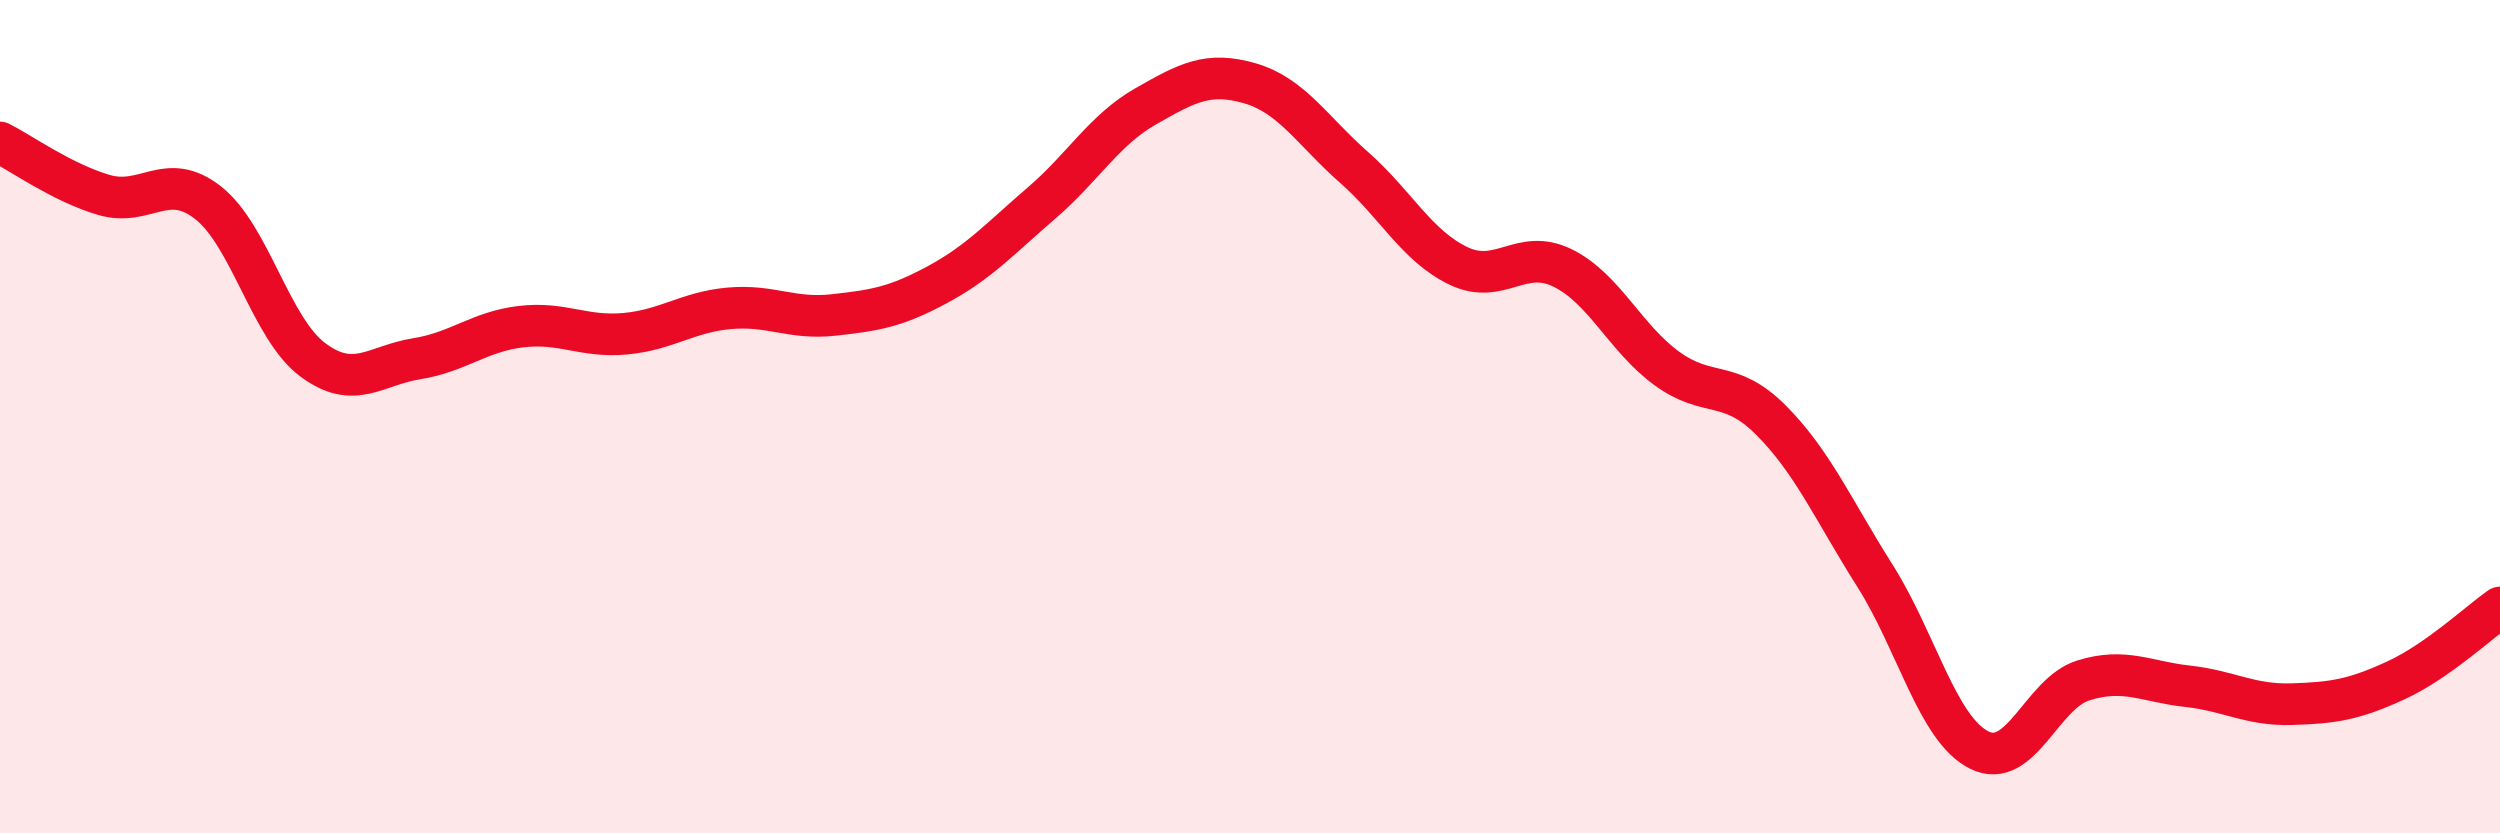
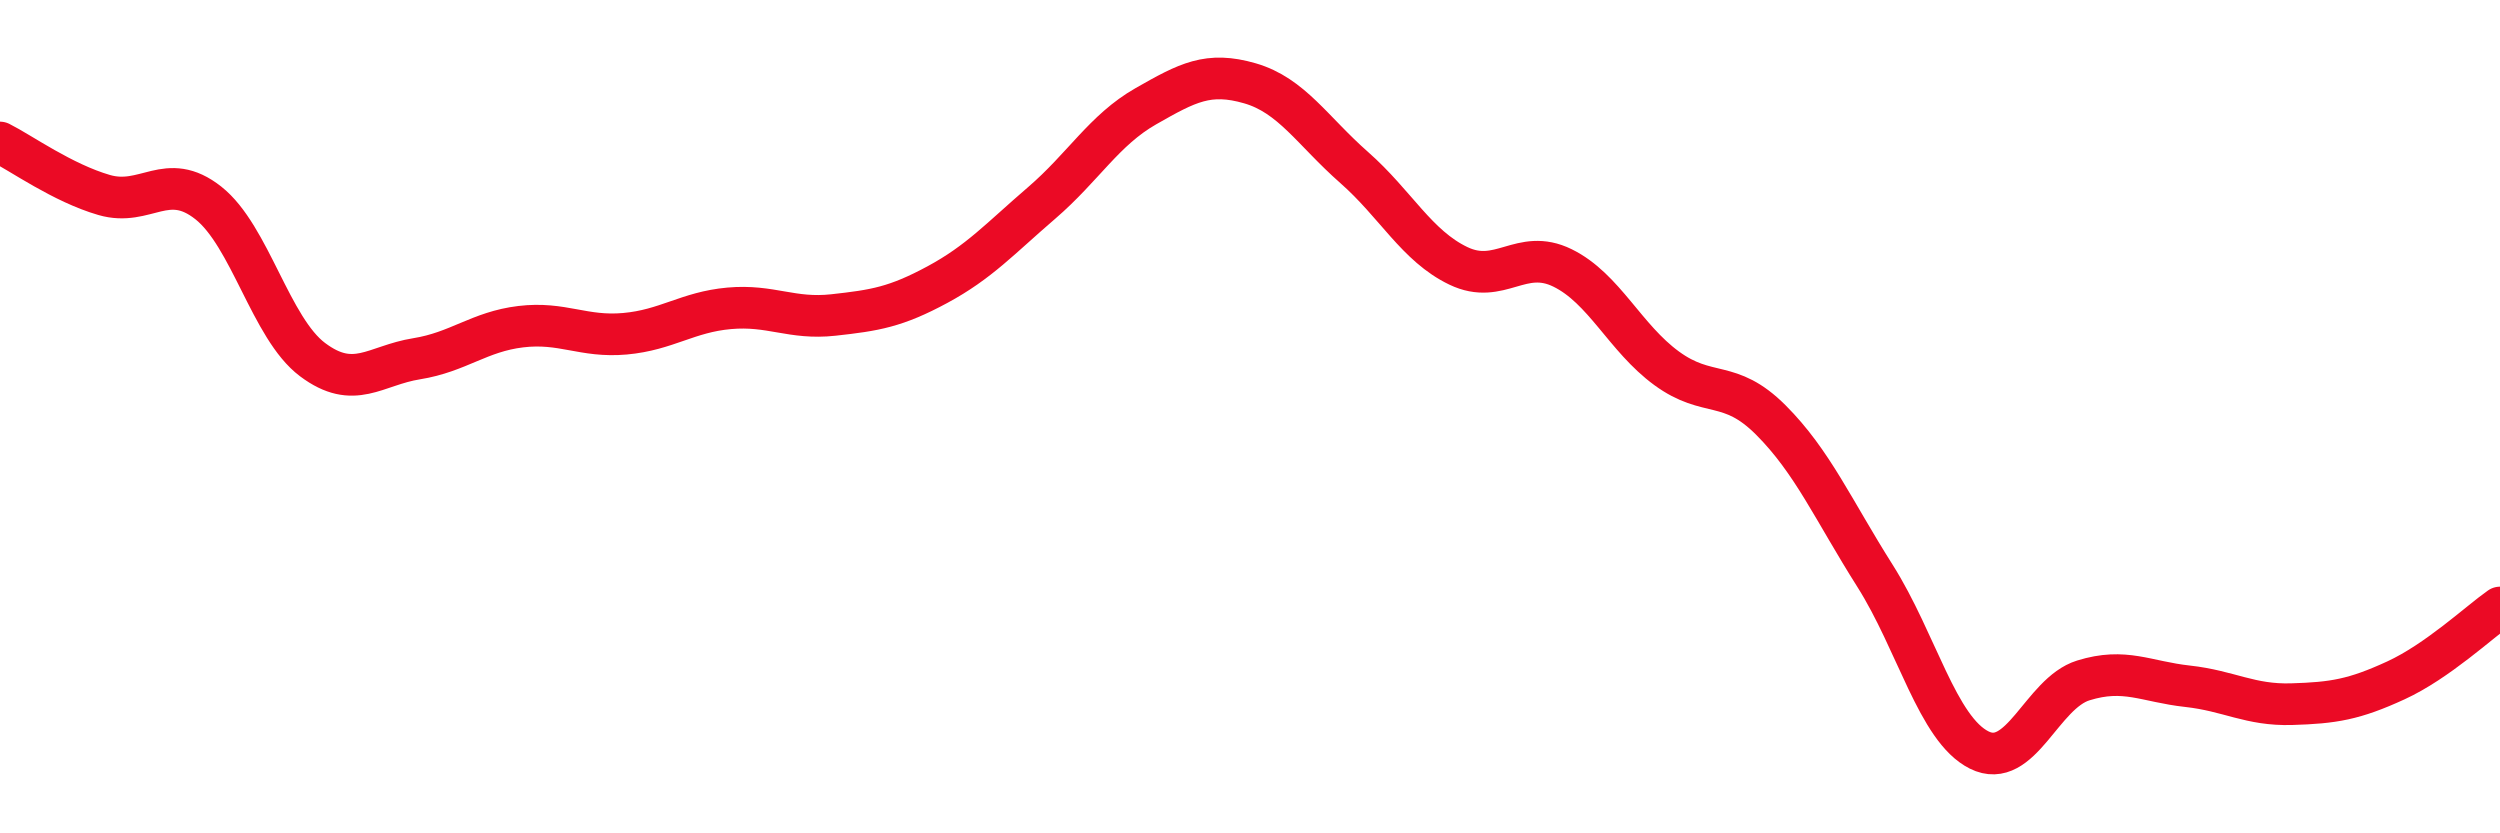
<svg xmlns="http://www.w3.org/2000/svg" width="60" height="20" viewBox="0 0 60 20">
-   <path d="M 0,3.42 C 0.5,3.67 1.5,4.39 2.5,4.68 C 3.5,4.97 4,4.08 5,4.87 C 6,5.66 6.5,7.88 7.5,8.63 C 8.5,9.38 9,8.77 10,8.61 C 11,8.45 11.5,7.96 12.5,7.84 C 13.5,7.72 14,8.1 15,8.01 C 16,7.92 16.5,7.49 17.5,7.4 C 18.5,7.31 19,7.67 20,7.56 C 21,7.45 21.5,7.37 22.5,6.83 C 23.5,6.29 24,5.73 25,4.87 C 26,4.01 26.5,3.12 27.5,2.55 C 28.5,1.98 29,1.71 30,2 C 31,2.29 31.5,3.14 32.5,4.02 C 33.5,4.9 34,5.9 35,6.38 C 36,6.86 36.5,5.94 37.5,6.43 C 38.5,6.92 39,8.11 40,8.84 C 41,9.57 41.5,9.08 42.5,10.08 C 43.5,11.08 44,12.24 45,13.82 C 46,15.4 46.5,17.5 47.5,18 C 48.5,18.5 49,16.64 50,16.33 C 51,16.02 51.5,16.36 52.5,16.47 C 53.5,16.58 54,16.93 55,16.9 C 56,16.87 56.5,16.79 57.5,16.33 C 58.5,15.87 59.5,14.93 60,14.58L60 20L0 20Z" fill="#EB0A25" opacity="0.1" stroke-linecap="round" stroke-linejoin="round" />
  <path d="M 0,3.42 C 0.5,3.67 1.5,4.39 2.5,4.68 C 3.5,4.97 4,4.08 5,4.87 C 6,5.66 6.5,7.88 7.5,8.63 C 8.5,9.38 9,8.77 10,8.61 C 11,8.45 11.5,7.96 12.5,7.84 C 13.5,7.72 14,8.1 15,8.01 C 16,7.92 16.5,7.49 17.5,7.4 C 18.5,7.31 19,7.67 20,7.56 C 21,7.45 21.5,7.37 22.5,6.83 C 23.5,6.29 24,5.73 25,4.87 C 26,4.01 26.5,3.12 27.5,2.55 C 28.5,1.98 29,1.71 30,2 C 31,2.29 31.5,3.14 32.5,4.02 C 33.5,4.9 34,5.9 35,6.38 C 36,6.86 36.5,5.94 37.5,6.43 C 38.5,6.92 39,8.11 40,8.84 C 41,9.57 41.5,9.08 42.5,10.08 C 43.5,11.08 44,12.24 45,13.82 C 46,15.4 46.5,17.5 47.5,18 C 48.5,18.5 49,16.64 50,16.33 C 51,16.02 51.5,16.36 52.5,16.47 C 53.5,16.58 54,16.93 55,16.9 C 56,16.87 56.5,16.79 57.5,16.33 C 58.5,15.87 59.5,14.93 60,14.58" stroke="#EB0A25" stroke-width="1" fill="none" stroke-linecap="round" stroke-linejoin="round" />
</svg>